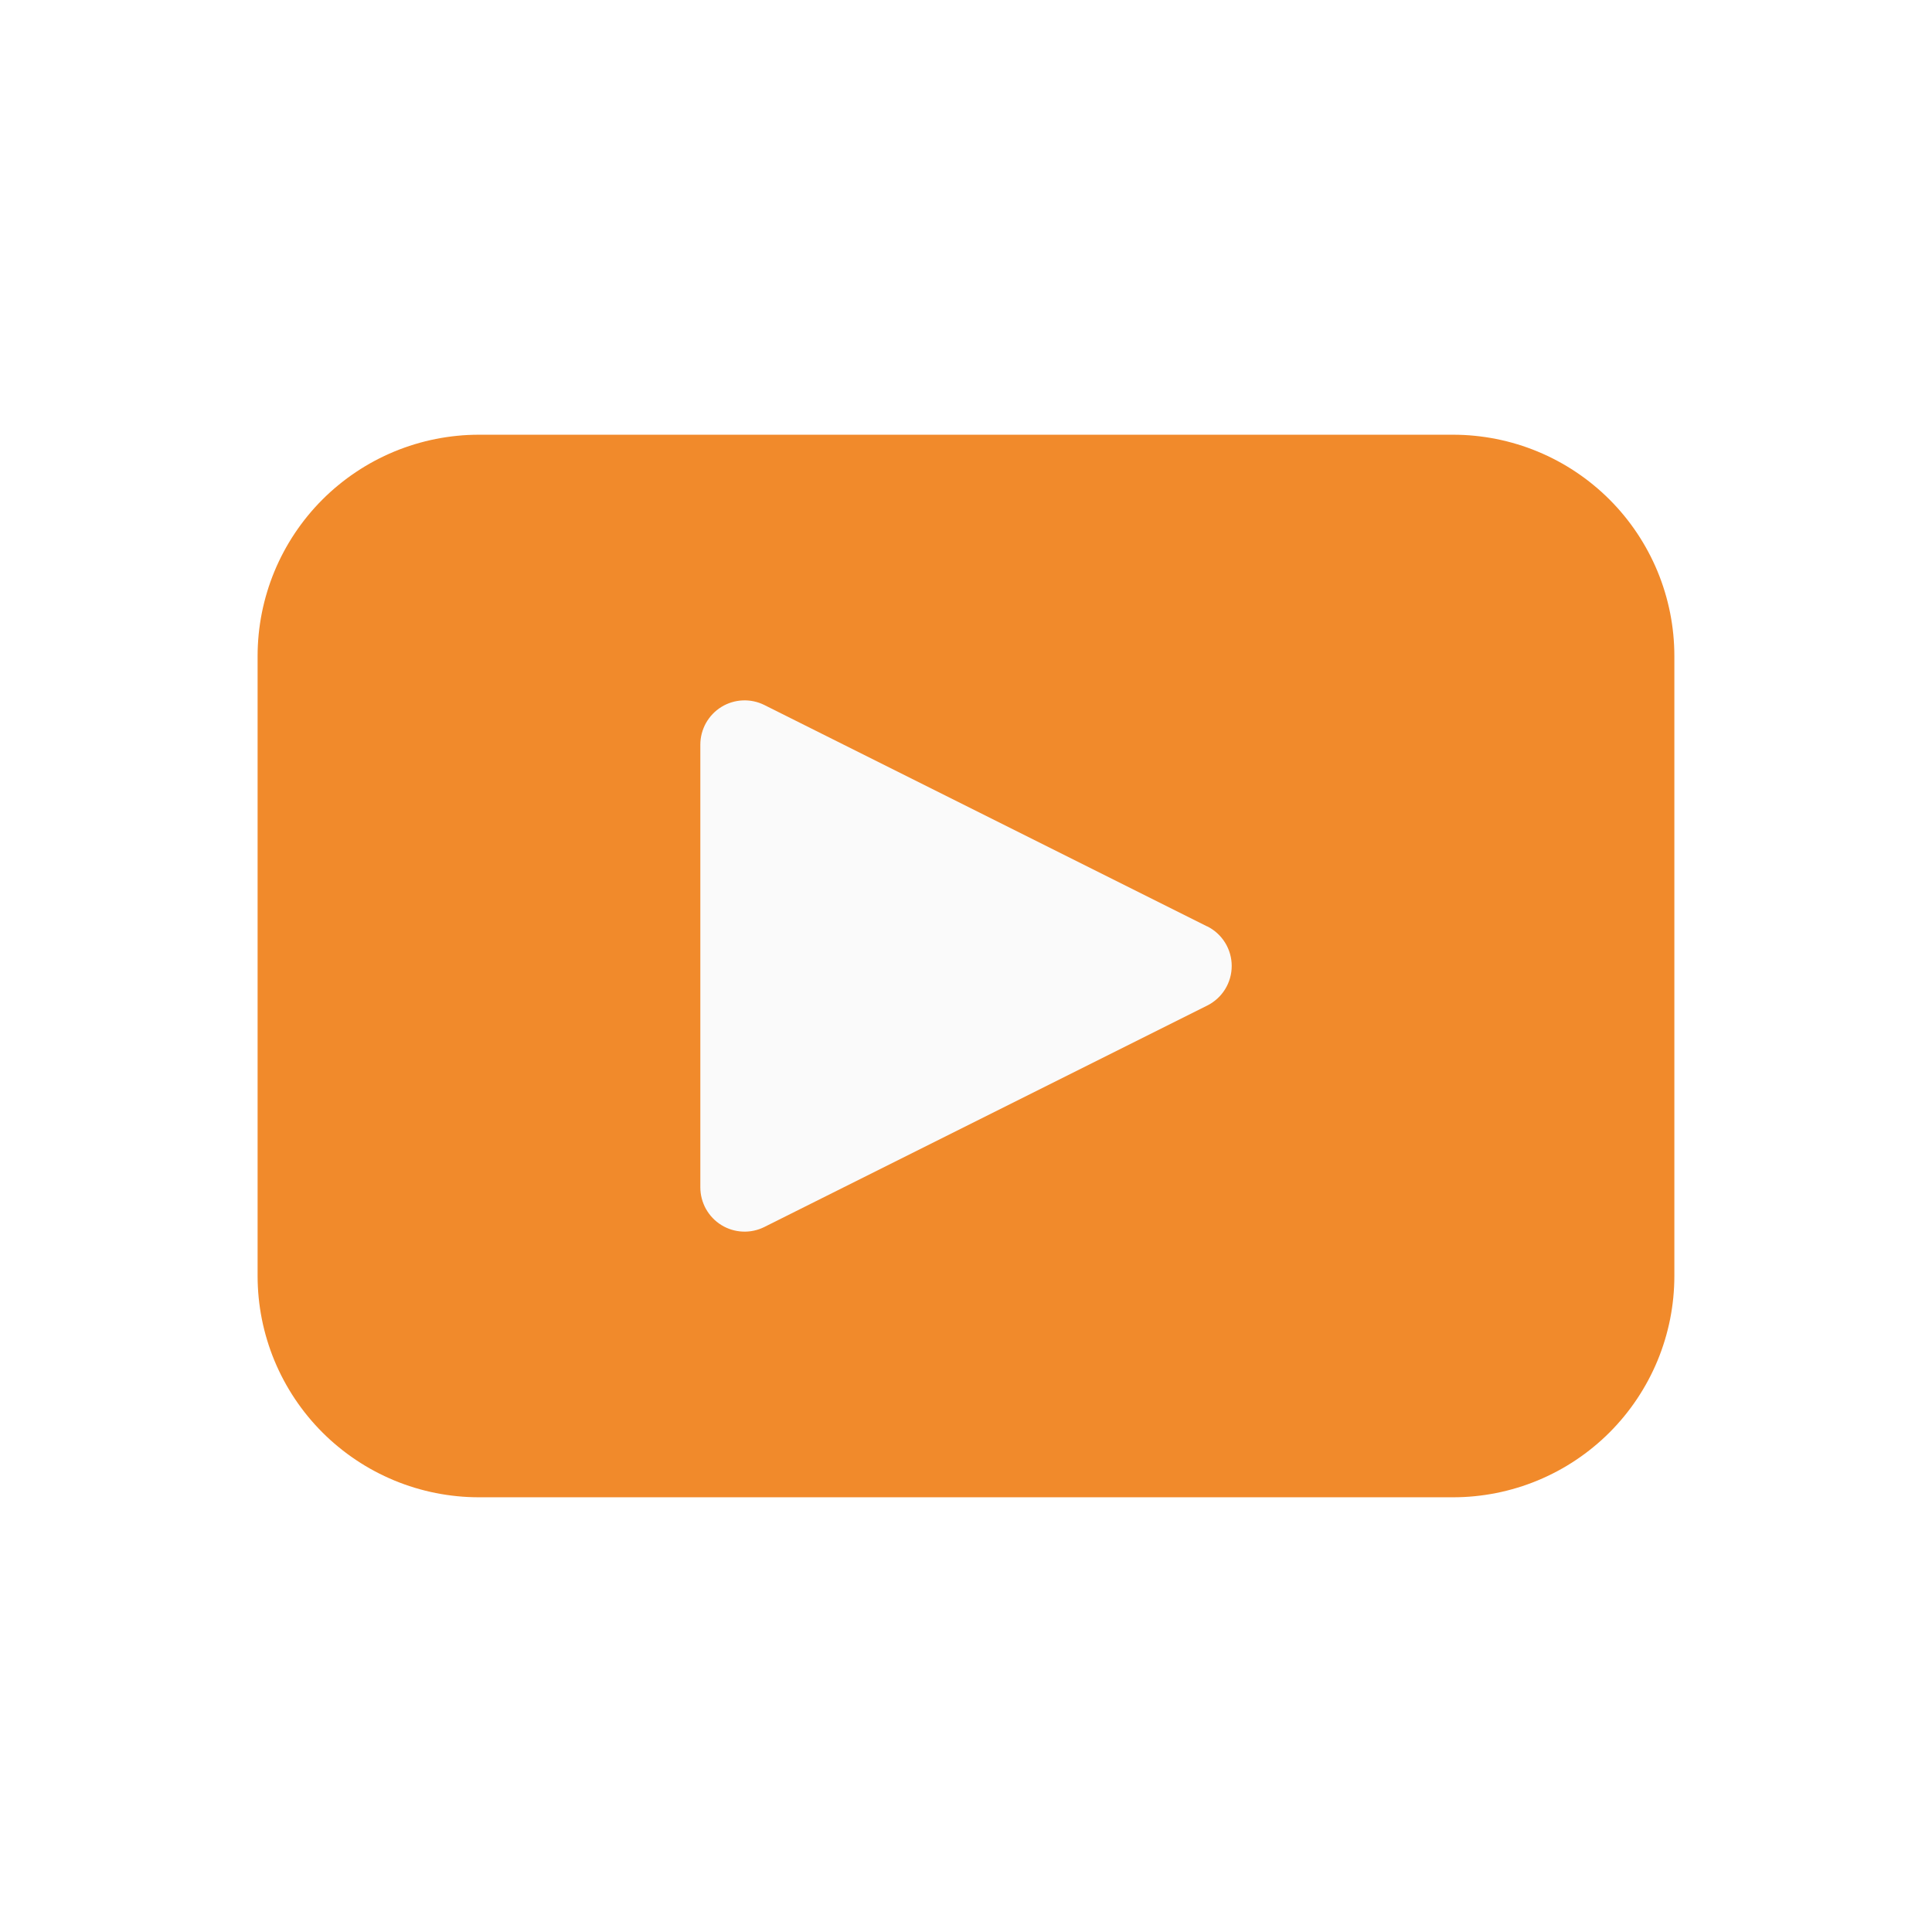
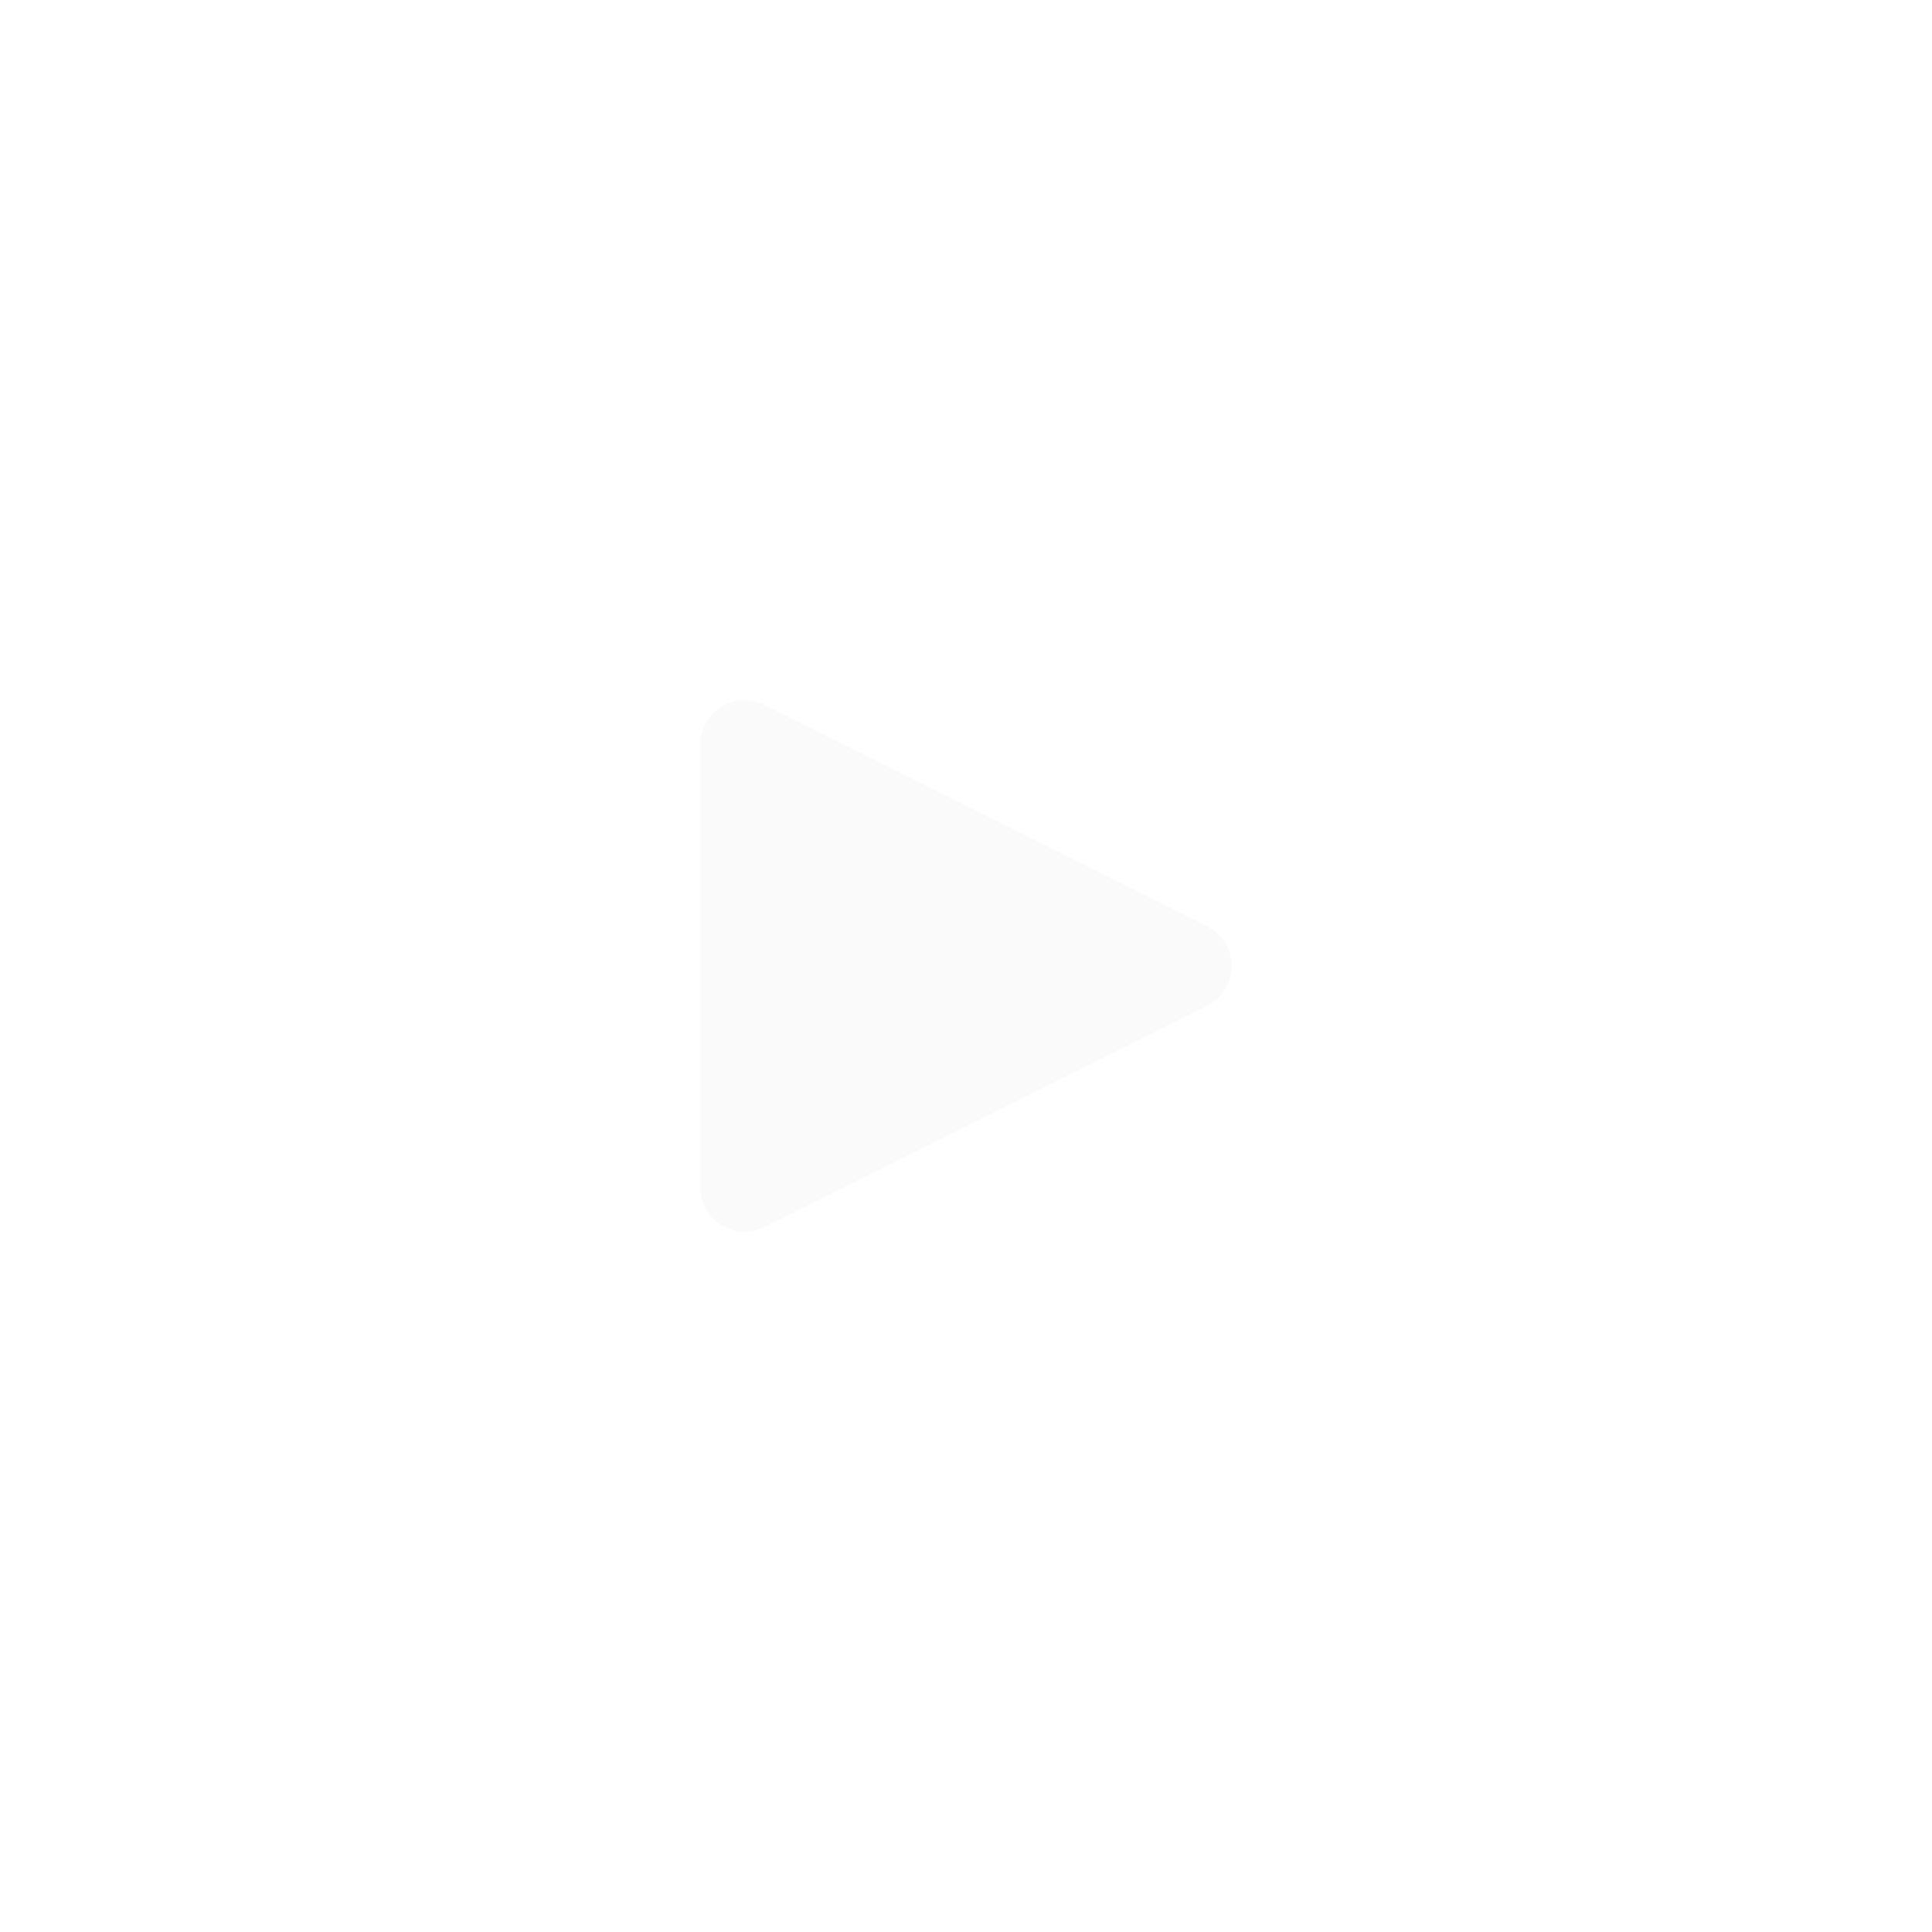
<svg xmlns="http://www.w3.org/2000/svg" width="500" zoomAndPan="magnify" viewBox="0 0 375 375" height="500" preserveAspectRatio="xMidYMid meet" version="1.0">
  <defs>
    <clipPath id="c45b2aa829">
-       <path d="M 50 84.375 L 325 84.375 L 325 290.625 L 50 290.625 Z M 50 84.375 " clip-rule="nonzero" />
-     </clipPath>
+       </clipPath>
  </defs>
  <rect x="-37.5" width="450" fill="#ffffff" y="-37.5" height="450" fill-opacity="1" />
  <rect x="-37.5" width="450" fill="#ffffff" y="-37.5" height="450" fill-opacity="1" />
  <g clip-path="url(#c45b2aa829)">
    <path fill="#f18a2b" d="M 92.969 84.379 L 282.023 84.379 C 283.434 84.379 284.836 84.445 286.234 84.586 C 287.637 84.723 289.027 84.93 290.406 85.203 C 291.789 85.477 293.152 85.82 294.496 86.227 C 295.844 86.637 297.168 87.109 298.469 87.648 C 299.77 88.188 301.039 88.789 302.281 89.453 C 303.52 90.113 304.727 90.836 305.895 91.621 C 307.066 92.402 308.195 93.238 309.281 94.133 C 310.371 95.023 311.414 95.969 312.406 96.961 C 313.402 97.957 314.348 99 315.238 100.086 C 316.133 101.176 316.969 102.305 317.75 103.473 C 318.531 104.645 319.254 105.852 319.918 107.09 C 320.582 108.332 321.184 109.602 321.723 110.902 C 322.262 112.203 322.734 113.527 323.141 114.871 C 323.551 116.219 323.891 117.582 324.168 118.965 C 324.441 120.344 324.648 121.734 324.785 123.133 C 324.922 124.535 324.992 125.938 324.992 127.344 L 324.992 247.656 C 324.992 249.062 324.922 250.465 324.785 251.867 C 324.648 253.266 324.441 254.656 324.168 256.035 C 323.891 257.418 323.551 258.781 323.141 260.129 C 322.734 261.473 322.262 262.797 321.723 264.098 C 321.184 265.398 320.582 266.668 319.918 267.91 C 319.254 269.148 318.531 270.355 317.75 271.527 C 316.969 272.695 316.133 273.824 315.238 274.914 C 314.348 276 313.402 277.043 312.406 278.039 C 311.414 279.031 310.371 279.977 309.281 280.867 C 308.195 281.762 307.066 282.598 305.895 283.379 C 304.727 284.164 303.52 284.887 302.281 285.547 C 301.039 286.211 299.77 286.812 298.469 287.352 C 297.168 287.891 295.844 288.363 294.496 288.773 C 293.152 289.18 291.789 289.523 290.406 289.797 C 289.027 290.07 287.637 290.277 286.234 290.414 C 284.836 290.555 283.434 290.621 282.023 290.621 L 92.969 290.621 C 91.559 290.621 90.156 290.555 88.758 290.414 C 87.355 290.277 85.965 290.07 84.586 289.797 C 83.203 289.523 81.84 289.18 80.496 288.773 C 79.148 288.363 77.824 287.891 76.523 287.352 C 75.223 286.812 73.953 286.211 72.711 285.547 C 71.473 284.887 70.266 284.164 69.098 283.379 C 67.926 282.598 66.797 281.762 65.711 280.867 C 64.621 279.977 63.578 279.031 62.586 278.039 C 61.59 277.043 60.645 276 59.754 274.914 C 58.859 273.824 58.023 272.695 57.242 271.527 C 56.461 270.355 55.738 269.148 55.074 267.91 C 54.41 266.668 53.809 265.398 53.27 264.098 C 52.73 262.797 52.258 261.473 51.852 260.129 C 51.441 258.781 51.102 257.418 50.824 256.035 C 50.551 254.656 50.344 253.266 50.207 251.867 C 50.07 250.465 50 249.062 50 247.656 L 50 127.344 C 50 125.938 50.07 124.535 50.207 123.133 C 50.344 121.734 50.551 120.344 50.824 118.965 C 51.102 117.582 51.441 116.219 51.852 114.871 C 52.258 113.527 52.73 112.203 53.27 110.902 C 53.809 109.602 54.41 108.332 55.074 107.09 C 55.738 105.852 56.461 104.645 57.242 103.473 C 58.023 102.305 58.859 101.176 59.754 100.086 C 60.645 99 61.59 97.957 62.586 96.961 C 63.578 95.969 64.621 95.023 65.711 94.133 C 66.797 93.238 67.926 92.402 69.098 91.621 C 70.266 90.836 71.473 90.113 72.711 89.453 C 73.953 88.789 75.223 88.188 76.523 87.648 C 77.824 87.109 79.148 86.637 80.496 86.227 C 81.84 85.82 83.203 85.477 84.586 85.203 C 85.965 84.93 87.355 84.723 88.758 84.586 C 90.156 84.445 91.559 84.379 92.969 84.379 Z M 92.969 84.379 " fill-opacity="1" fill-rule="nonzero" />
  </g>
  <path fill="#fafafa" d="M 234.312 179.816 L 148.379 136.852 C 148.051 136.688 147.719 136.543 147.371 136.422 C 147.027 136.305 146.68 136.203 146.32 136.129 C 145.965 136.051 145.605 136 145.238 135.969 C 144.875 135.938 144.512 135.93 144.148 135.949 C 143.785 135.965 143.422 136.004 143.062 136.066 C 142.703 136.129 142.348 136.211 142 136.32 C 141.652 136.426 141.309 136.555 140.977 136.707 C 140.645 136.859 140.324 137.027 140.016 137.219 C 139.703 137.414 139.406 137.621 139.121 137.852 C 138.84 138.082 138.57 138.328 138.32 138.594 C 138.066 138.855 137.832 139.133 137.617 139.43 C 137.398 139.723 137.203 140.027 137.023 140.348 C 136.848 140.664 136.688 140.992 136.555 141.332 C 136.418 141.672 136.305 142.016 136.211 142.371 C 136.121 142.723 136.051 143.082 136.004 143.441 C 135.957 143.805 135.934 144.168 135.934 144.531 L 135.934 230.469 C 135.934 230.832 135.957 231.195 136.004 231.559 C 136.051 231.918 136.121 232.277 136.211 232.629 C 136.305 232.984 136.418 233.328 136.555 233.668 C 136.688 234.008 136.848 234.336 137.023 234.652 C 137.203 234.973 137.398 235.277 137.617 235.57 C 137.832 235.867 138.066 236.145 138.32 236.406 C 138.57 236.672 138.84 236.918 139.121 237.148 C 139.406 237.379 139.703 237.586 140.016 237.781 C 140.324 237.973 140.645 238.141 140.977 238.293 C 141.309 238.445 141.652 238.574 142 238.68 C 142.348 238.789 142.703 238.871 143.062 238.934 C 143.422 238.996 143.785 239.035 144.148 239.051 C 144.512 239.07 144.875 239.062 145.238 239.031 C 145.605 239 145.965 238.949 146.32 238.871 C 146.68 238.797 147.027 238.695 147.371 238.578 C 147.719 238.457 148.051 238.312 148.379 238.148 L 234.312 195.184 C 235.027 194.828 235.68 194.379 236.27 193.84 C 236.863 193.301 237.367 192.691 237.789 192.016 C 238.207 191.336 238.527 190.609 238.746 189.844 C 238.965 189.074 239.074 188.289 239.074 187.492 C 239.074 186.691 238.965 185.91 238.746 185.141 C 238.527 184.371 238.207 183.648 237.789 182.969 C 237.367 182.289 236.863 181.68 236.27 181.141 C 235.68 180.605 235.027 180.156 234.312 179.801 Z M 234.312 179.816 " fill-opacity="1" fill-rule="nonzero" />
</svg>